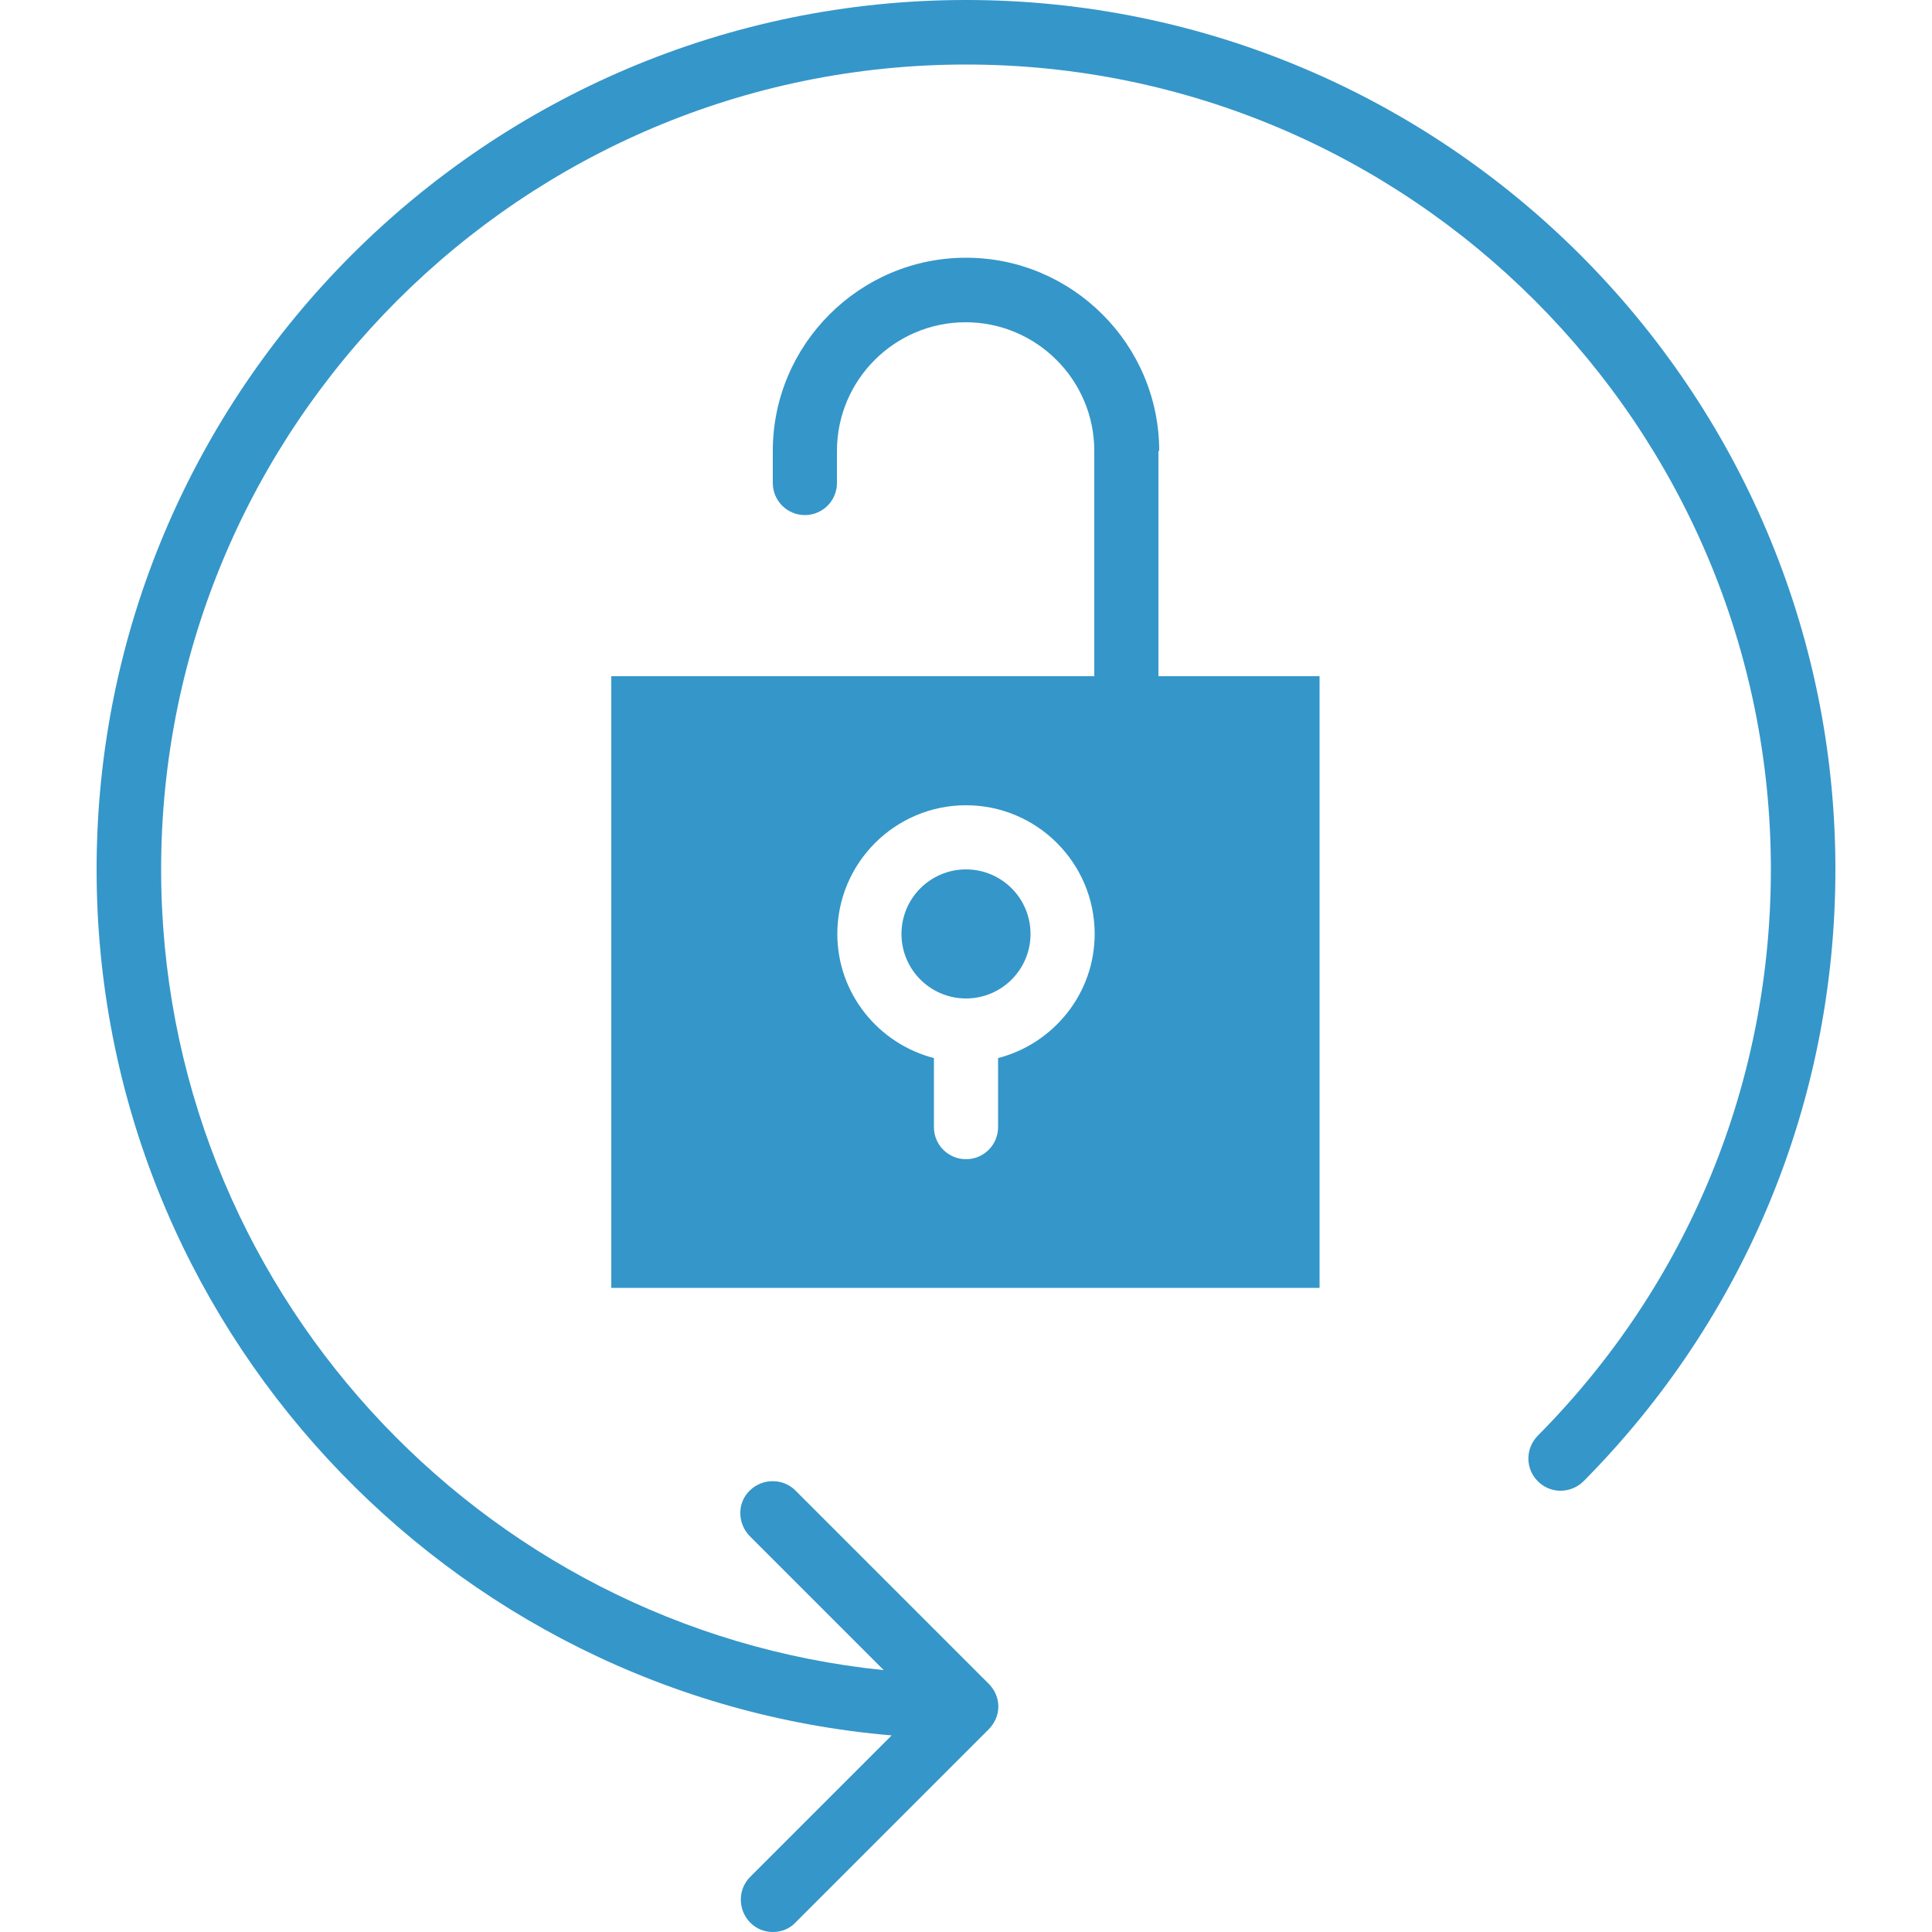
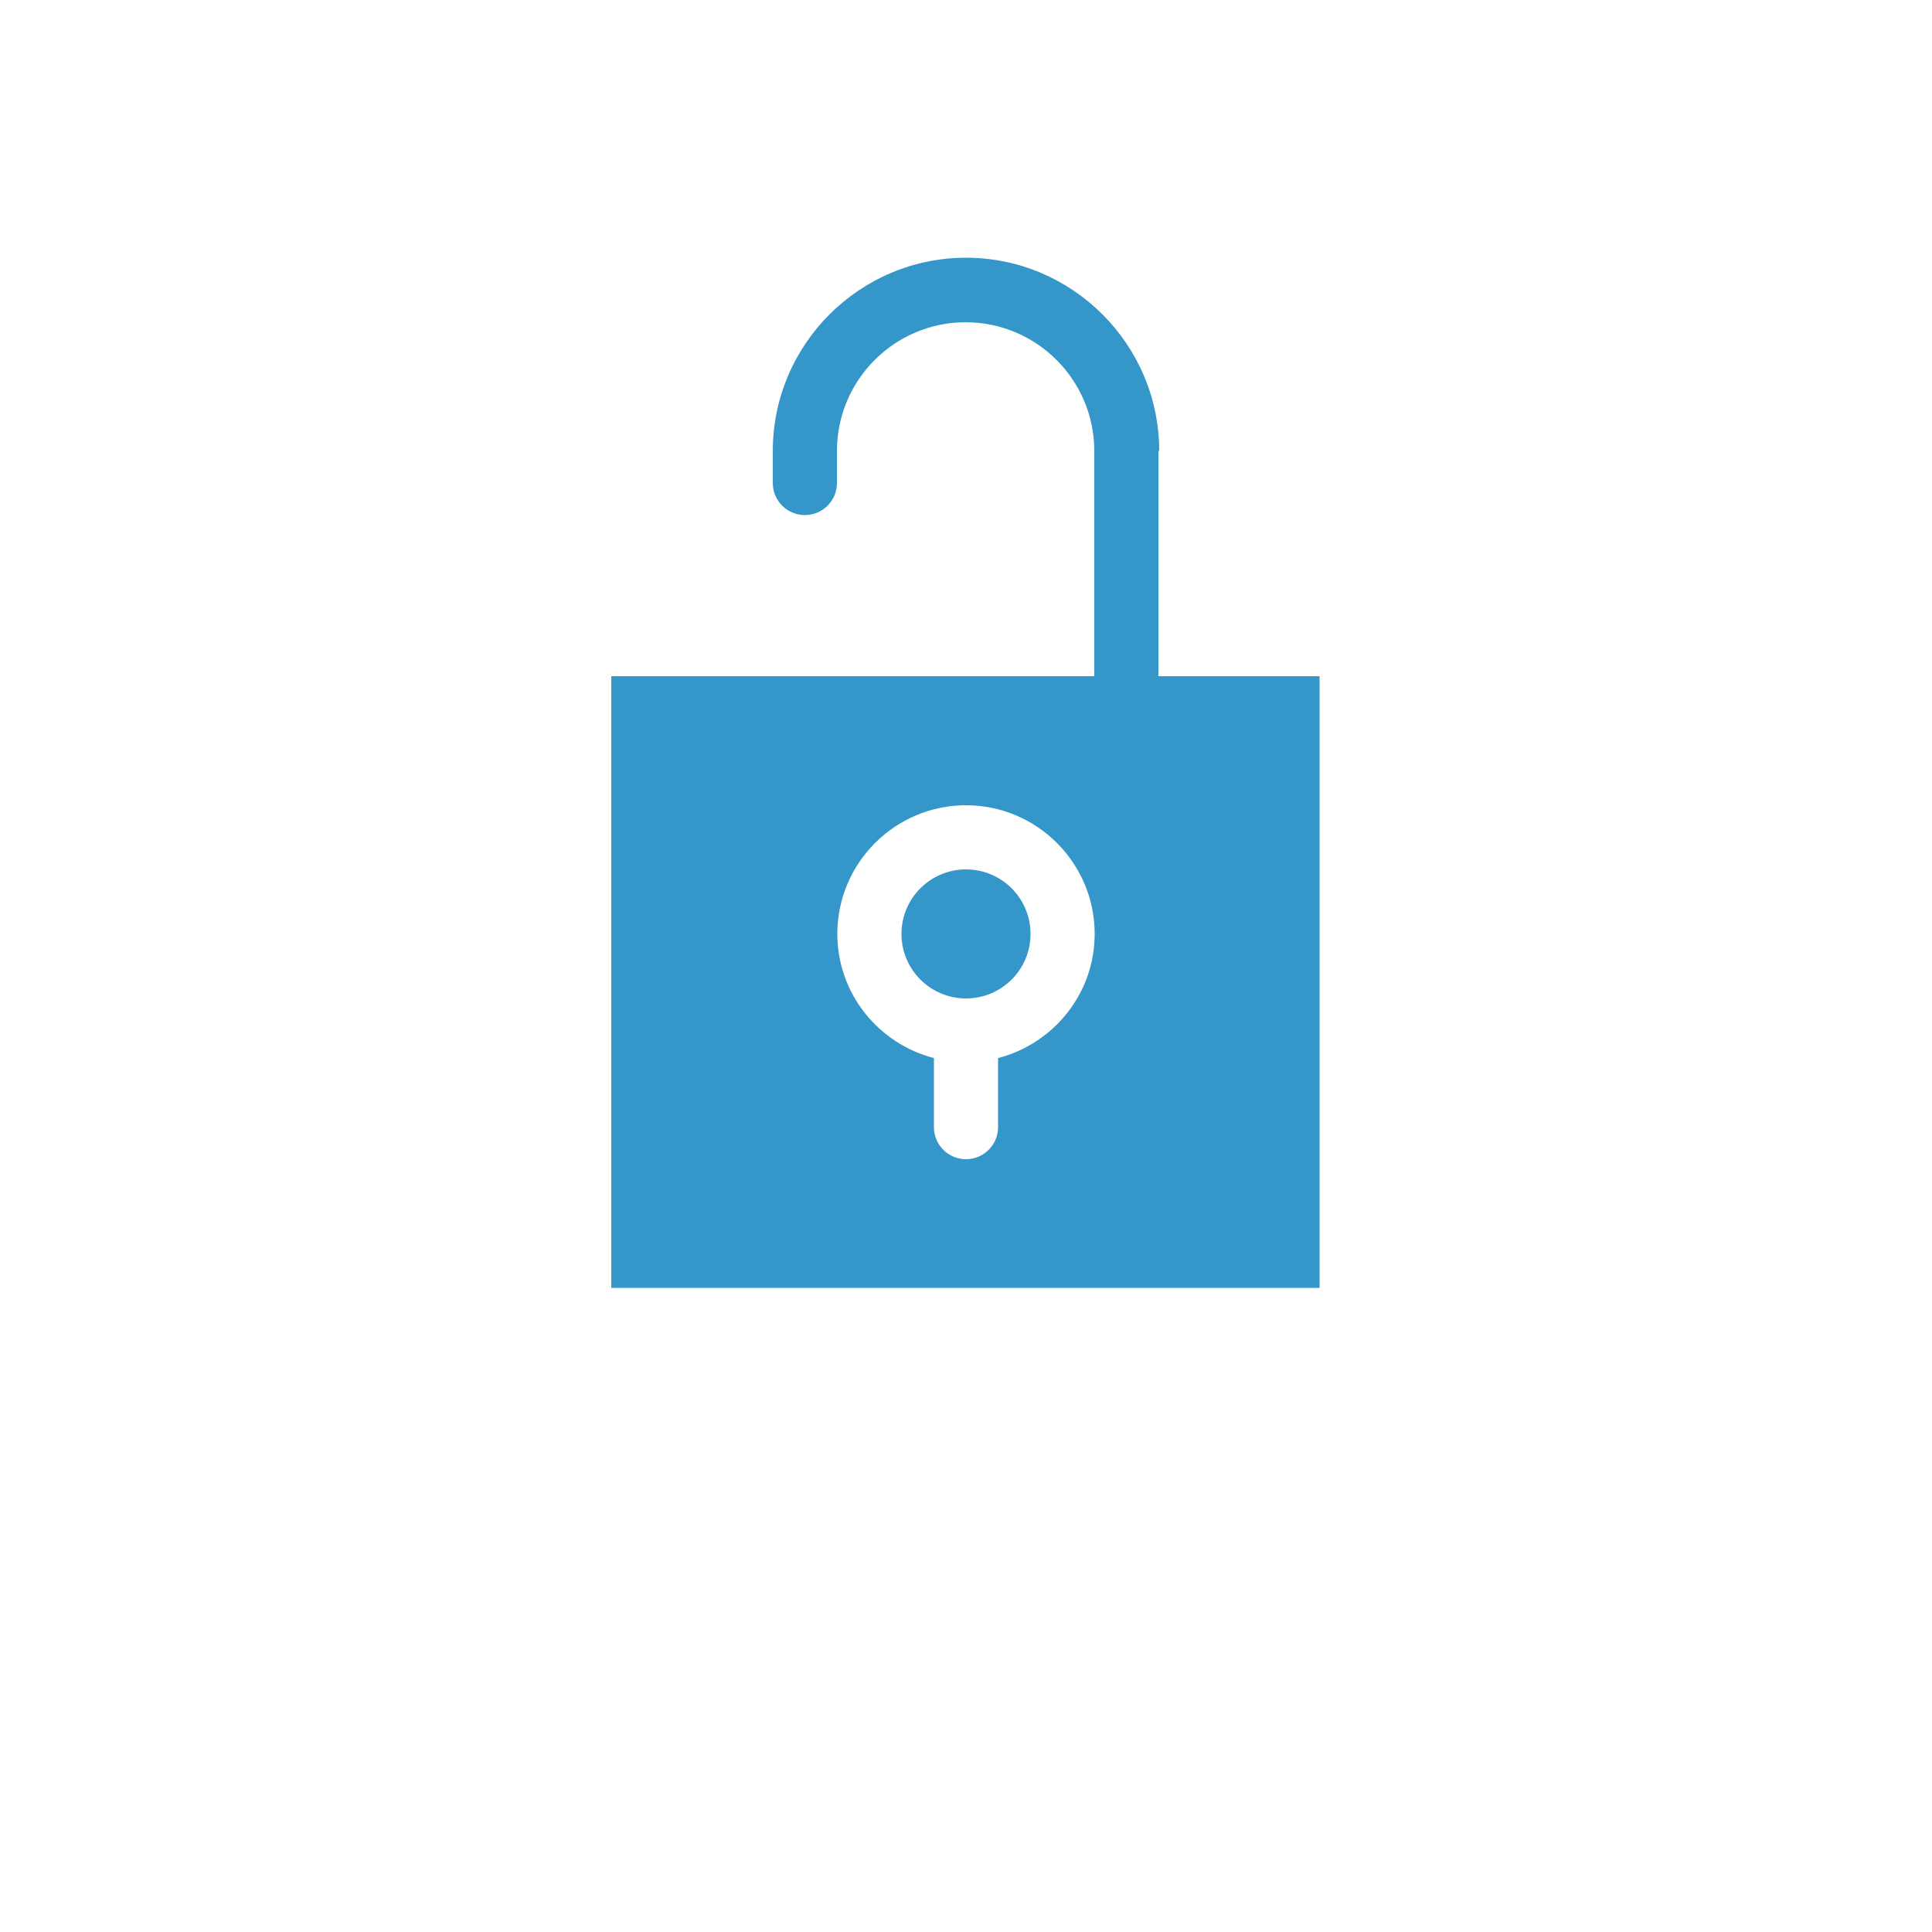
<svg xmlns="http://www.w3.org/2000/svg" version="1.1" id="Capa_1" x="0px" y="0px" viewBox="0 0 512 512" style="enable-background:new 0 0 512 512;" xml:space="preserve">
  <style type="text/css">
	.st0{fill:#3596C9;}
</style>
  <g>
    <path class="st0" d="M307.2,119.5c0-28.2-23-51.2-51.2-51.2s-51.2,23-51.2,51.2v8.5c0,4.7,3.8,8.5,8.5,8.5s8.5-3.8,8.5-8.5v-8.5   c0-18.8,15.3-34.1,34.1-34.1c18.8,0,34.1,15.3,34.1,34.1v59.7h-128v162.1h187.7V179.2h-42.7V119.5z M264.5,280.4v18.3   c0,4.7-3.8,8.5-8.5,8.5c-4.7,0-8.5-3.8-8.5-8.5v-18.3c-14.7-3.8-25.6-17.1-25.6-32.9c0-18.8,15.3-34.1,34.1-34.1   c18.8,0,34.1,15.3,34.1,34.1C290.1,263.3,279.2,276.6,264.5,280.4z" />
-     <path class="st0" d="M256,0C129,0,25.6,103.4,25.6,230.4c0,120.4,92.9,219.5,210.7,229.5l-37.5,37.5c-3.3,3.3-3.3,8.7,0,12.1   c1.7,1.7,3.8,2.5,6,2.5c2.2,0,4.4-0.8,6-2.5l51.2-51.2c0.8-0.8,1.4-1.7,1.9-2.8c0.9-2.1,0.9-4.4,0-6.5c-0.4-1-1.1-2-1.9-2.8   L210.8,395c-3.3-3.3-8.7-3.3-12.1,0s-3.3,8.7,0,12.1l35.5,35.5C126.8,431.7,42.7,340.7,42.7,230.4c0-117.6,95.7-213.3,213.3-213.3   s213.3,95.7,213.3,213.3c0,56.6-21.9,109.9-61.8,150.1c-3.3,3.4-3.3,8.8,0.1,12.1c3.3,3.3,8.7,3.3,12.1-0.1   c43-43.4,66.7-101,66.7-162.1C486.4,103.4,383,0,256,0z" />
    <circle class="st0" cx="256" cy="247.5" r="17.1" />
  </g>
</svg>